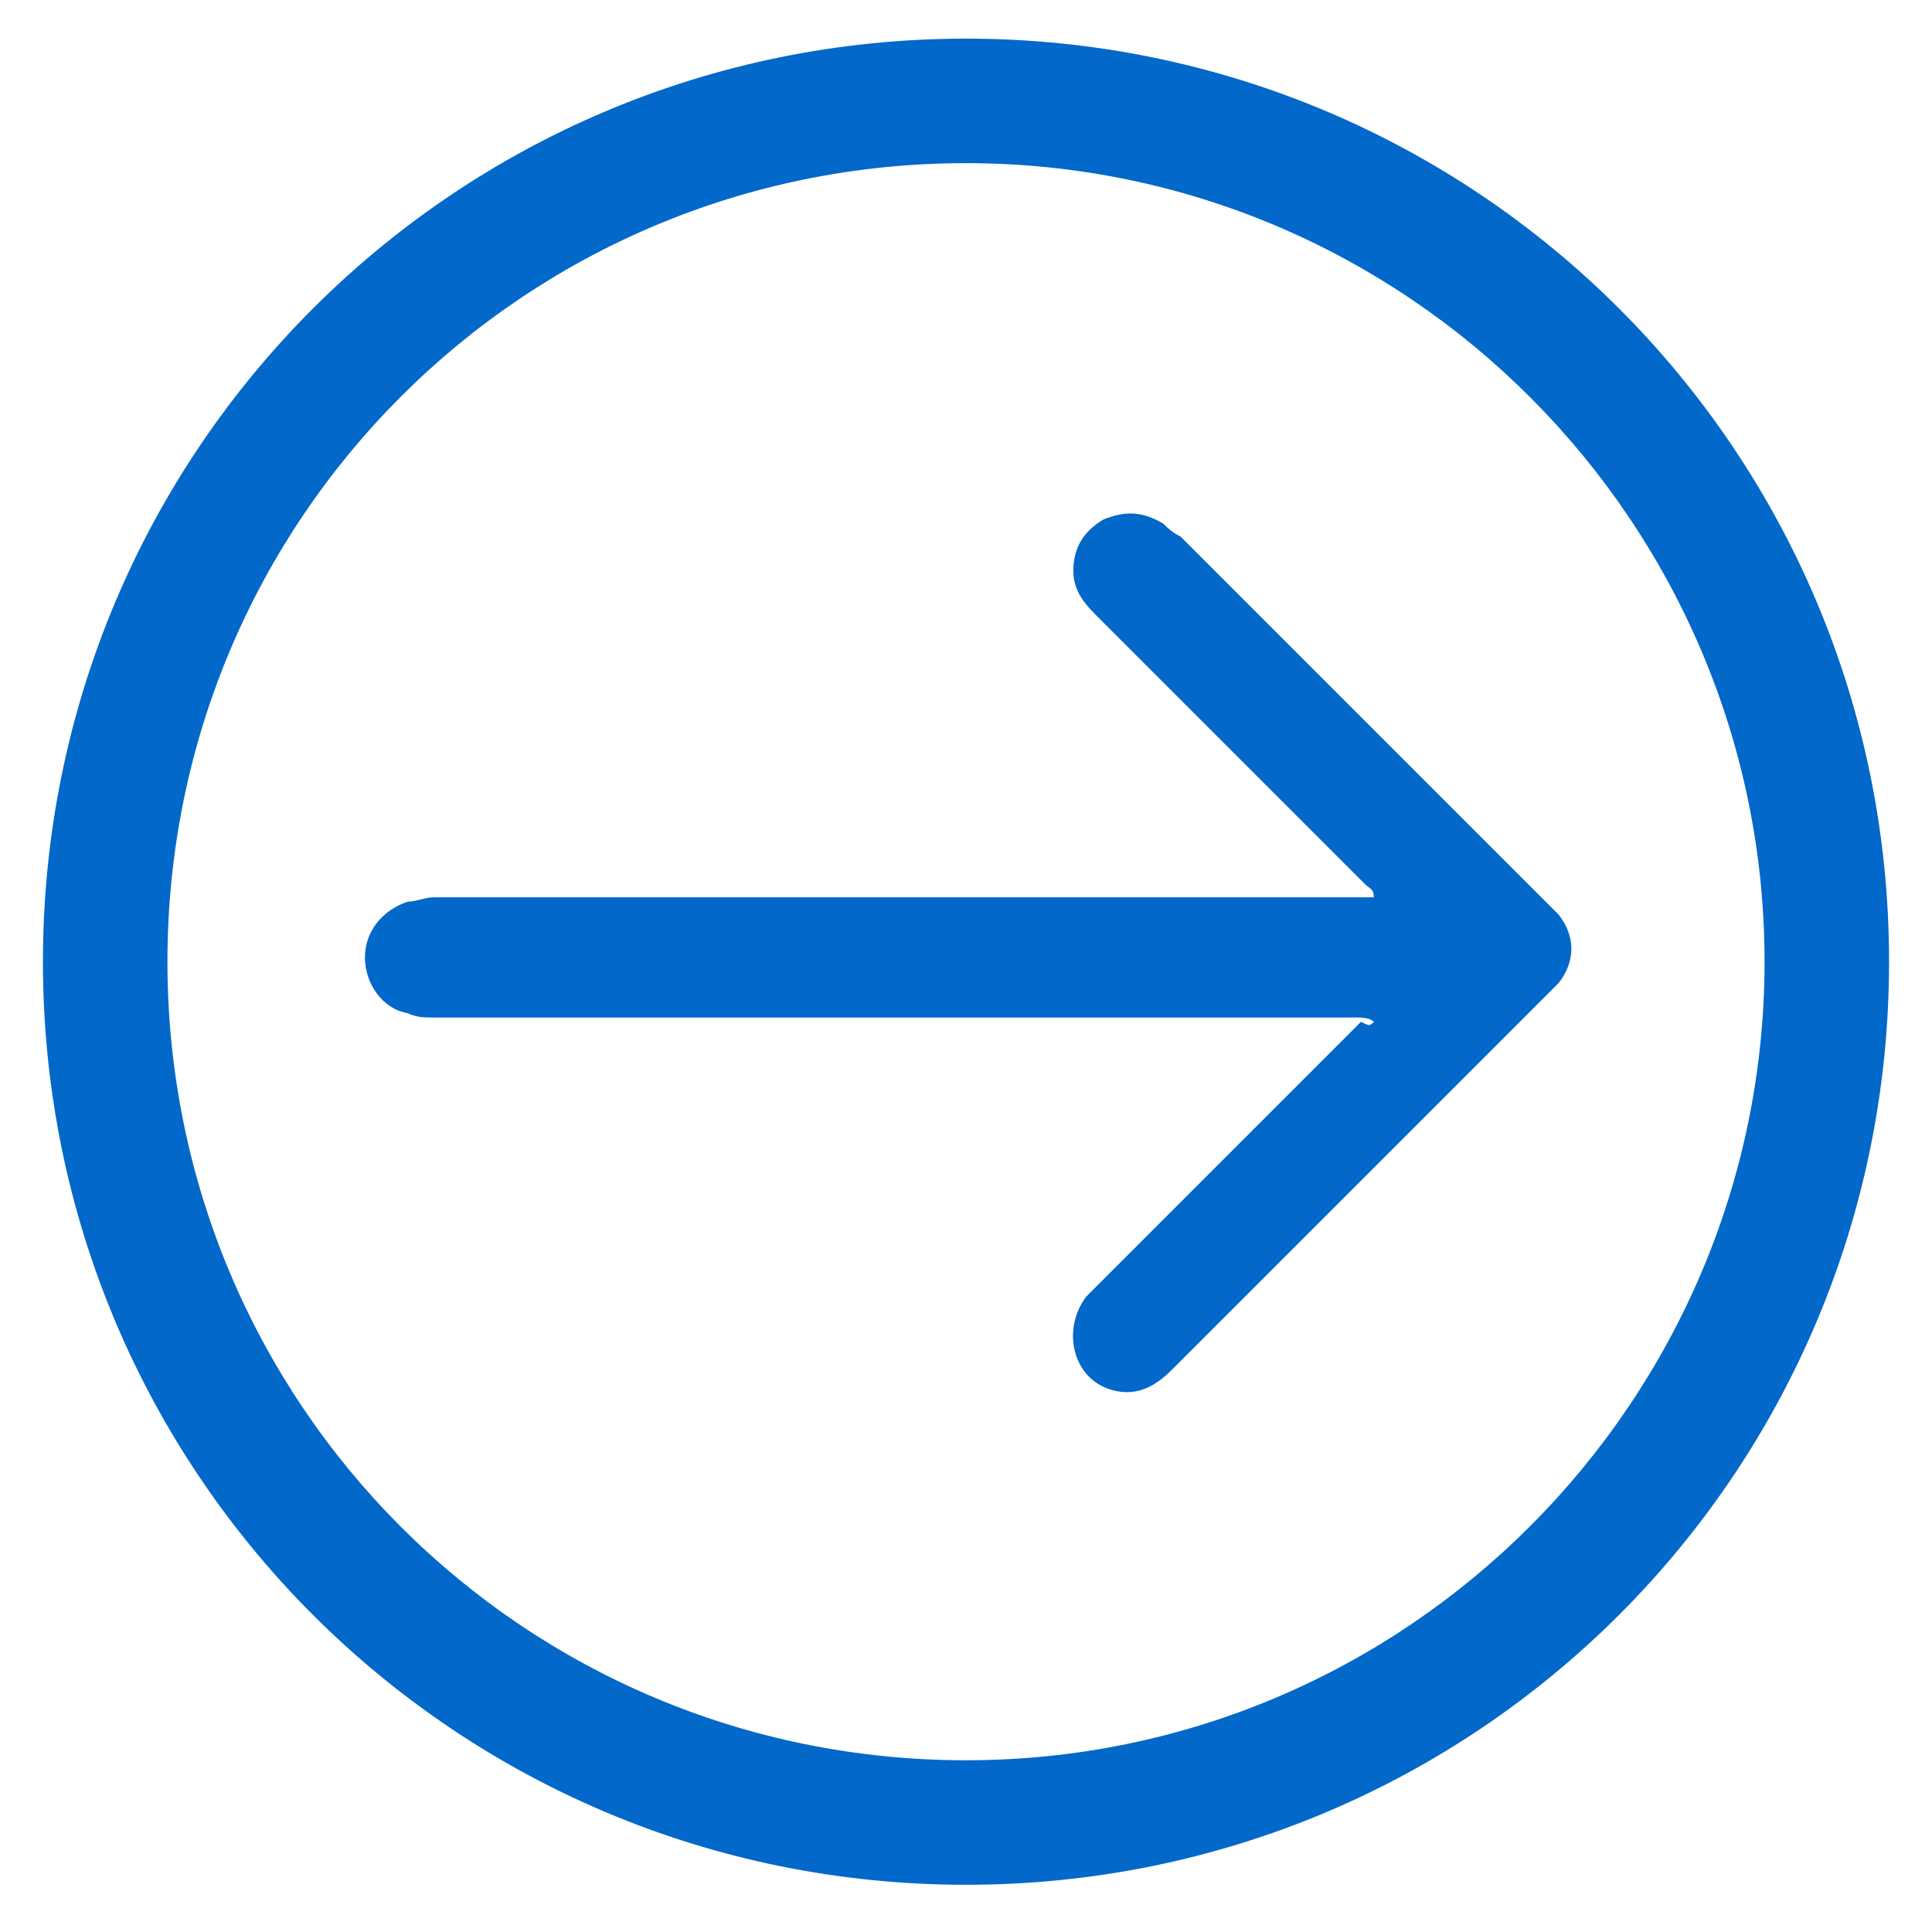
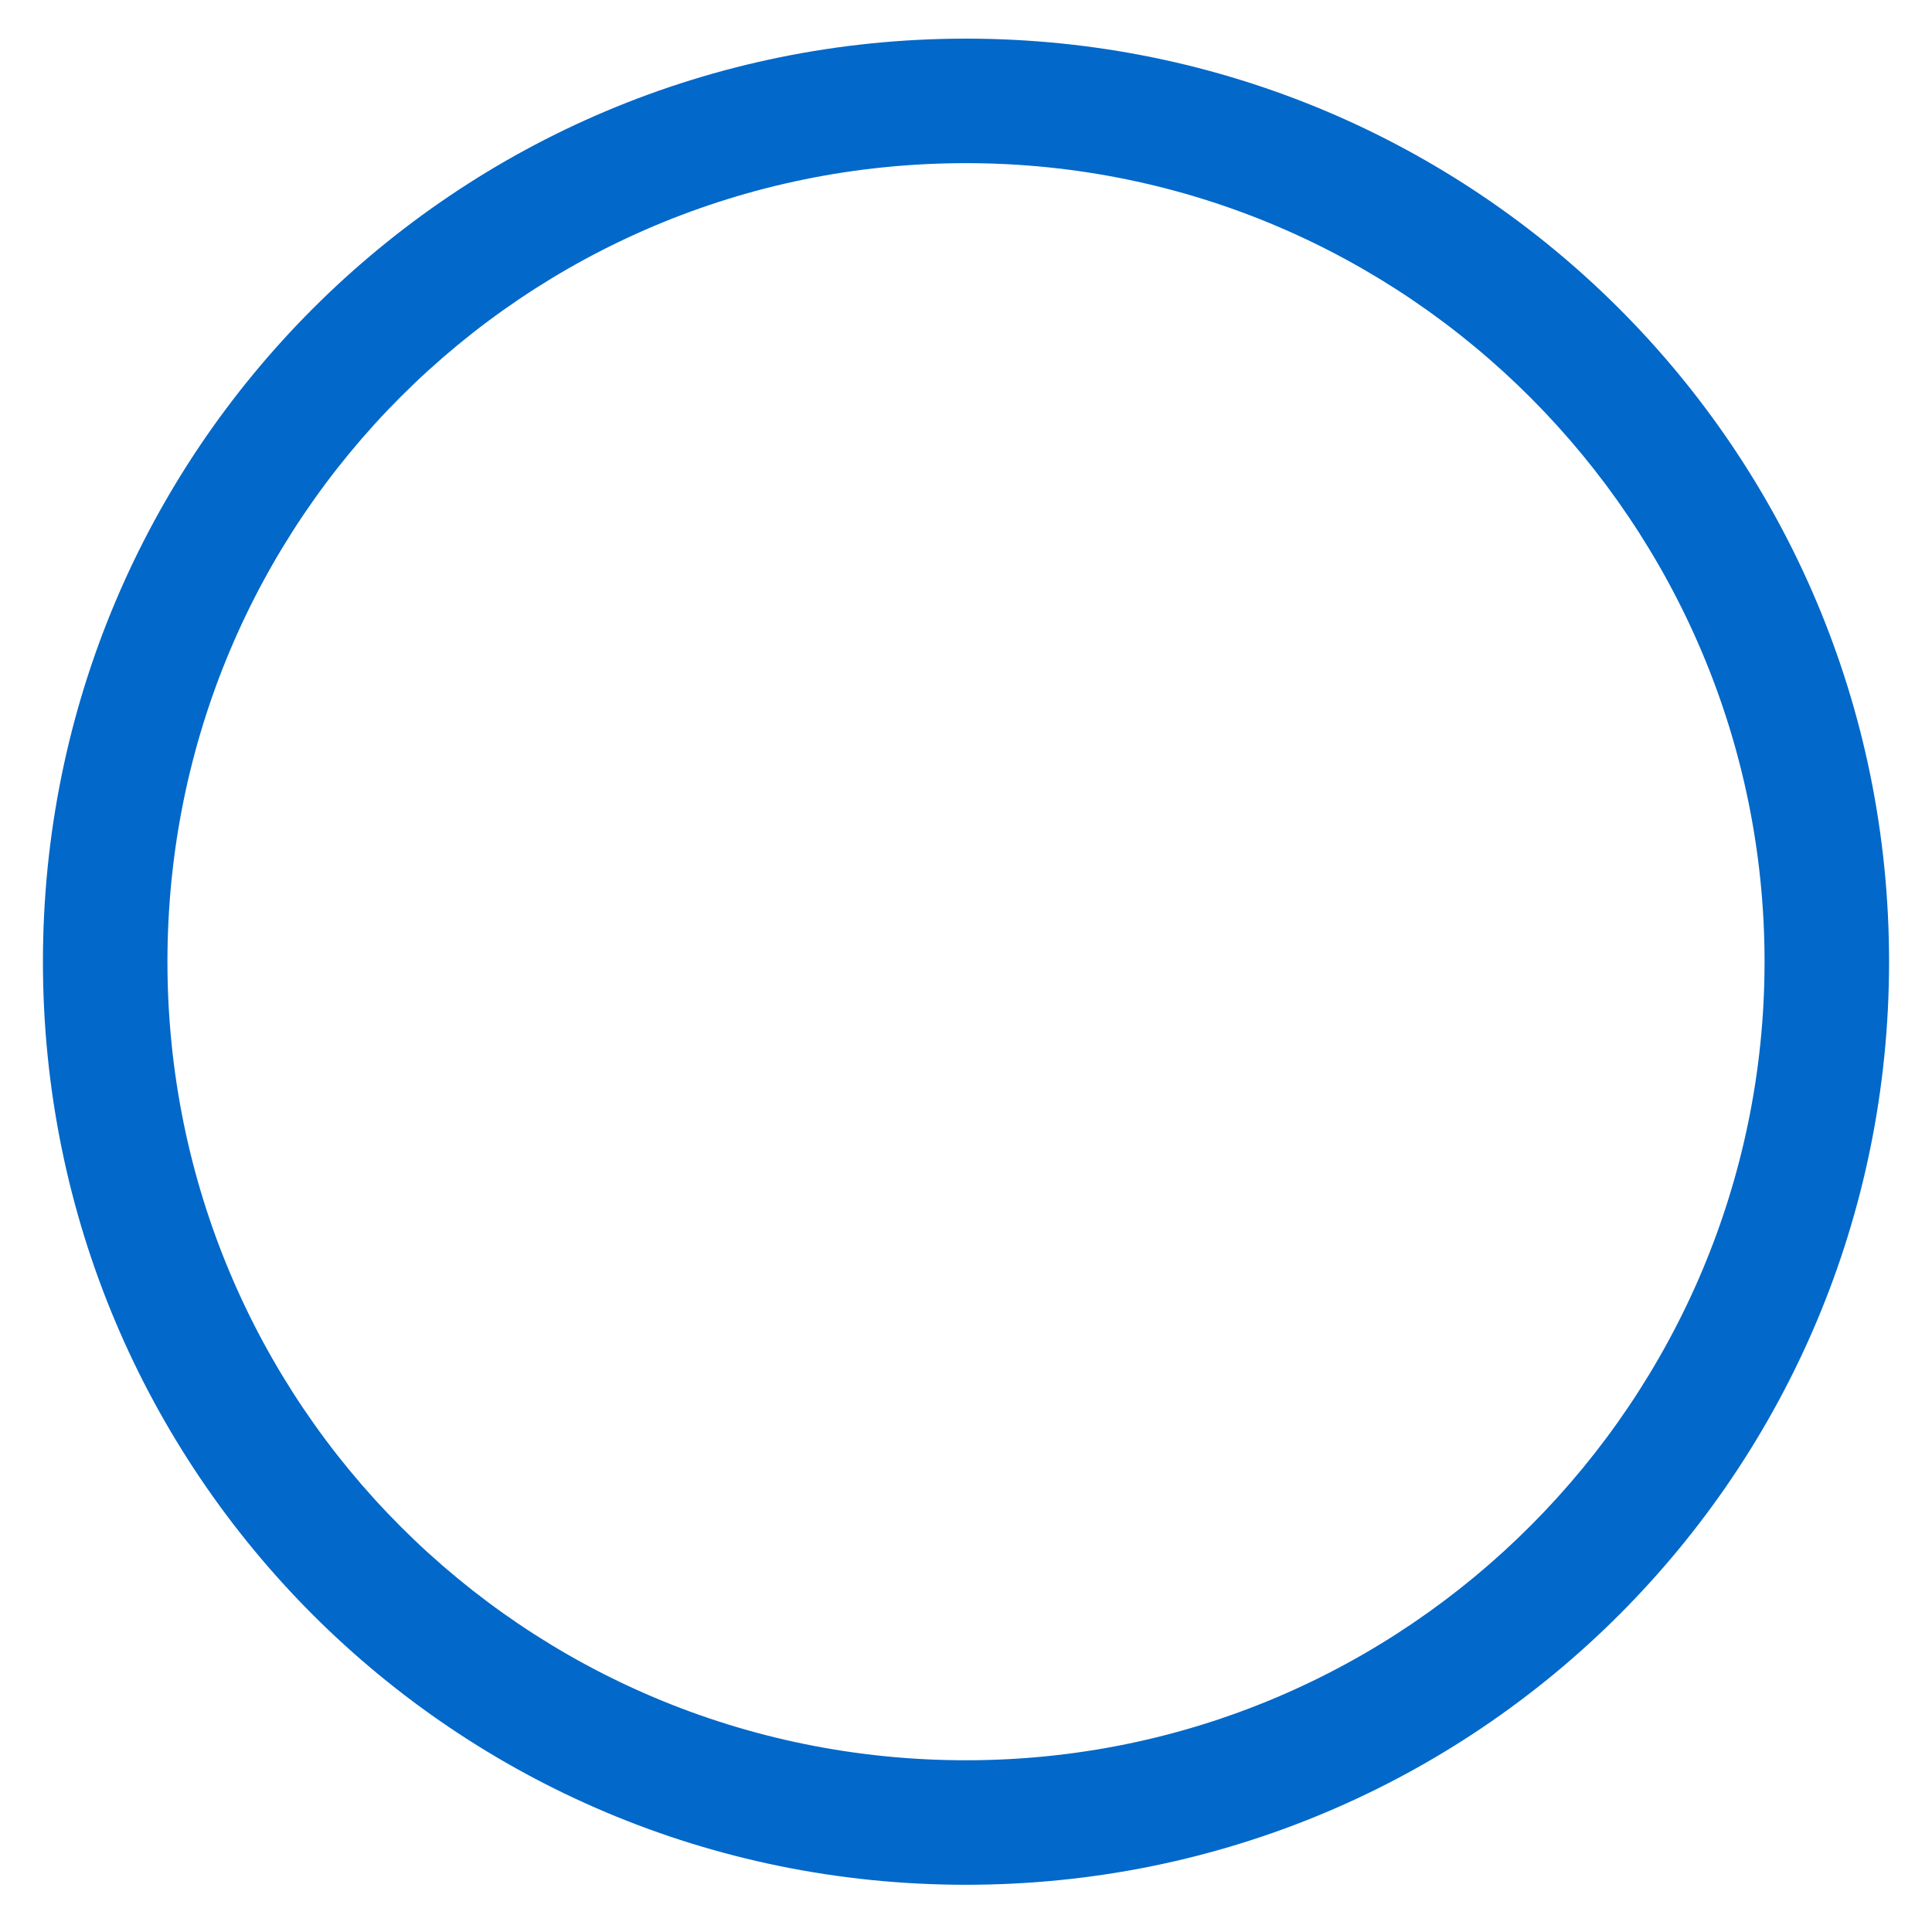
<svg xmlns="http://www.w3.org/2000/svg" version="1.1" id="Layer_1" x="0px" y="0px" viewBox="0 0 45 45" style="enable-background:new 0 0 45 45;" xml:space="preserve">
  <style type="text/css">
	.st0{fill:#0268C9;}
</style>
  <g>
    <path class="st0" d="M22.5,3.8c10.3,0,18.6,8.4,18.6,18.6S32.8,41,22.5,41S3.9,32.7,3.9,22.4S12.2,3.8,22.5,3.8 M22.5,0.9   C10.6,0.9,1,10.5,1,22.4s9.6,21.5,21.5,21.5S44,34.3,44,22.4S34.4,0.9,22.5,0.9L22.5,0.9z" />
    <g>
-       <path class="st0" d="M32,23.8c-0.1-0.1-0.3-0.1-0.4-0.1c-7.2,0-14.4,0-21.5,0c-0.2,0-0.4,0-0.6-0.1c-0.6-0.1-1-0.7-1-1.3    c0-0.6,0.4-1.1,1-1.3c0.2,0,0.4-0.1,0.6-0.1c7.2,0,14.3,0,21.5,0c0.1,0,0.3,0,0.4,0c0-0.2-0.1-0.2-0.2-0.3    c-2.1-2.1-4.2-4.2-6.3-6.3c-0.3-0.3-0.5-0.6-0.5-1c0-0.5,0.2-0.9,0.7-1.2c0.5-0.2,0.9-0.2,1.4,0.1c0.1,0.1,0.2,0.2,0.4,0.3    c2.8,2.8,5.6,5.6,8.4,8.4c0.1,0.1,0.3,0.3,0.4,0.4c0.4,0.5,0.4,1.1,0,1.6c-0.1,0.1-0.2,0.2-0.3,0.3c-2.9,2.9-5.8,5.8-8.7,8.7    c-0.4,0.4-0.8,0.6-1.3,0.5c-1-0.2-1.3-1.4-0.7-2.2c0.2-0.2,0.4-0.4,0.6-0.6c1.9-1.9,3.9-3.9,5.8-5.8C31.9,23.9,31.9,23.9,32,23.8z    " />
-     </g>
+       </g>
  </g>
</svg>